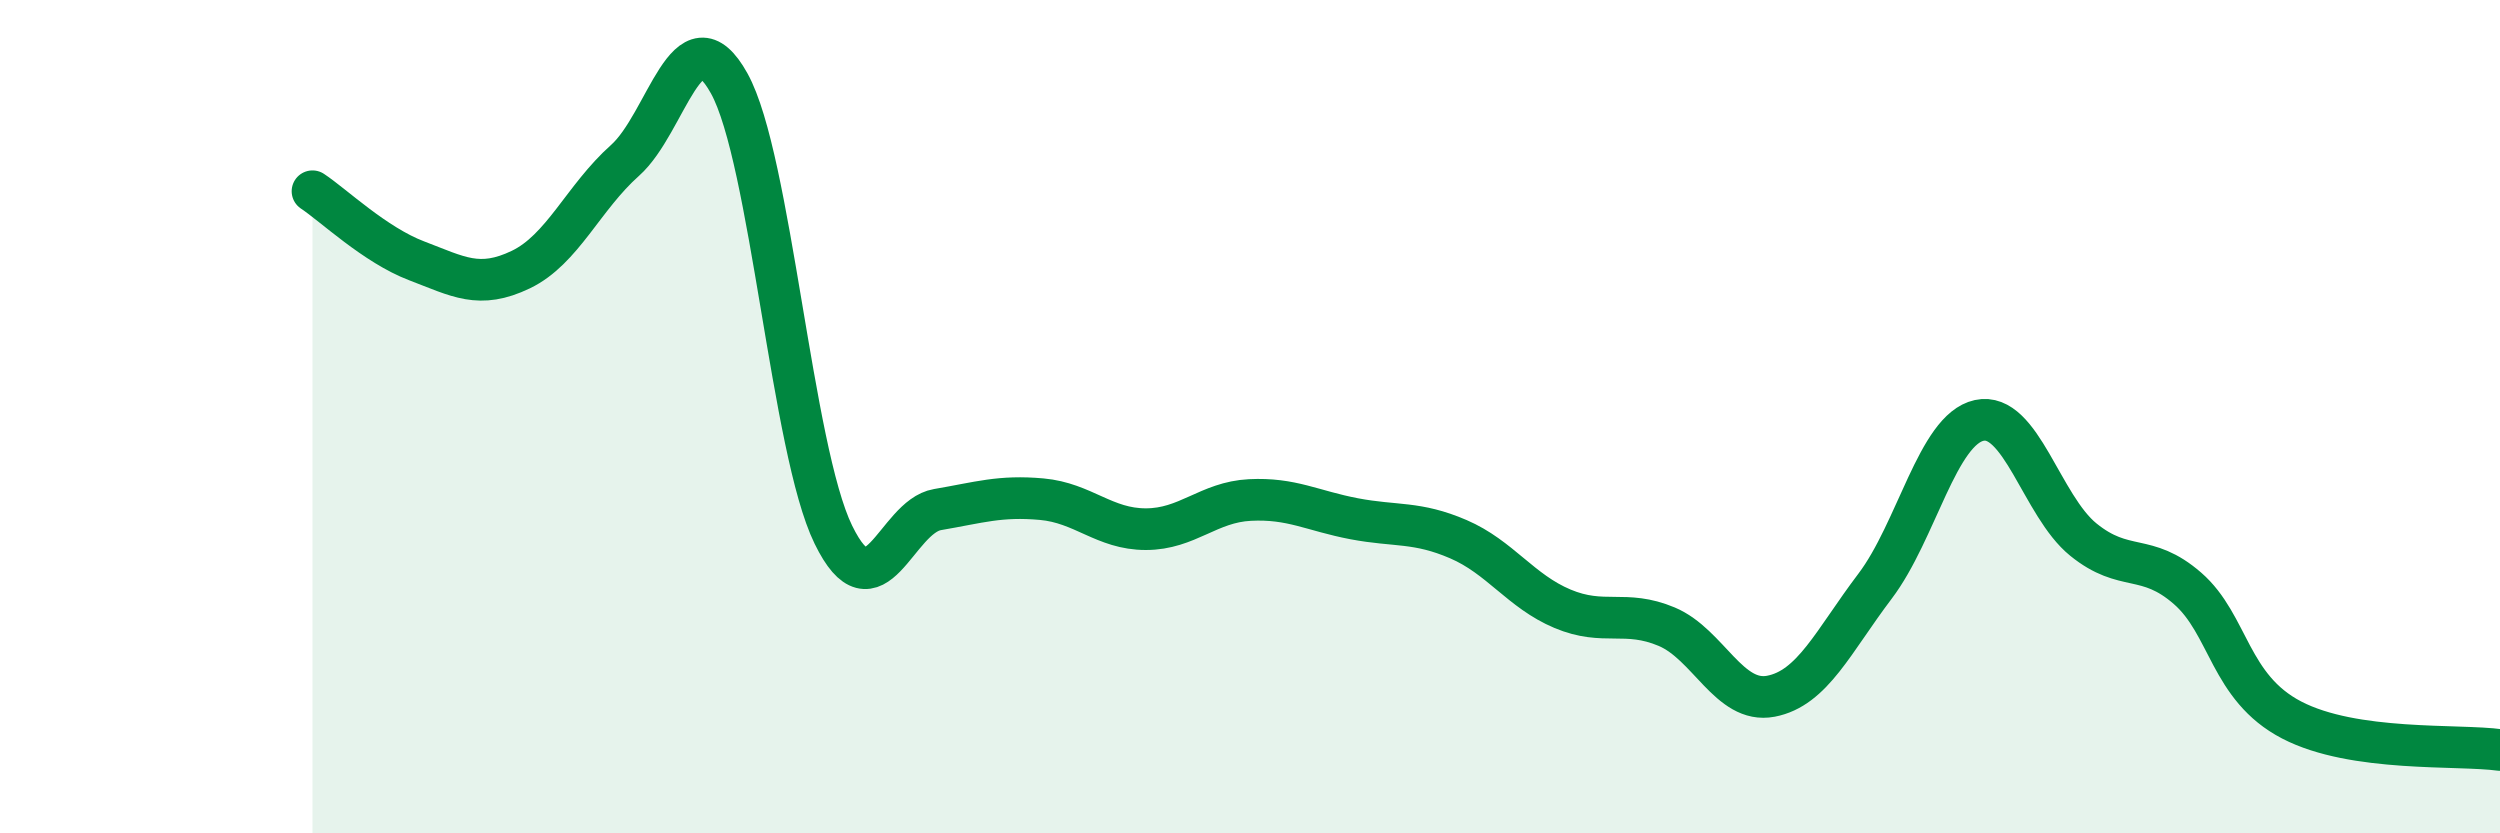
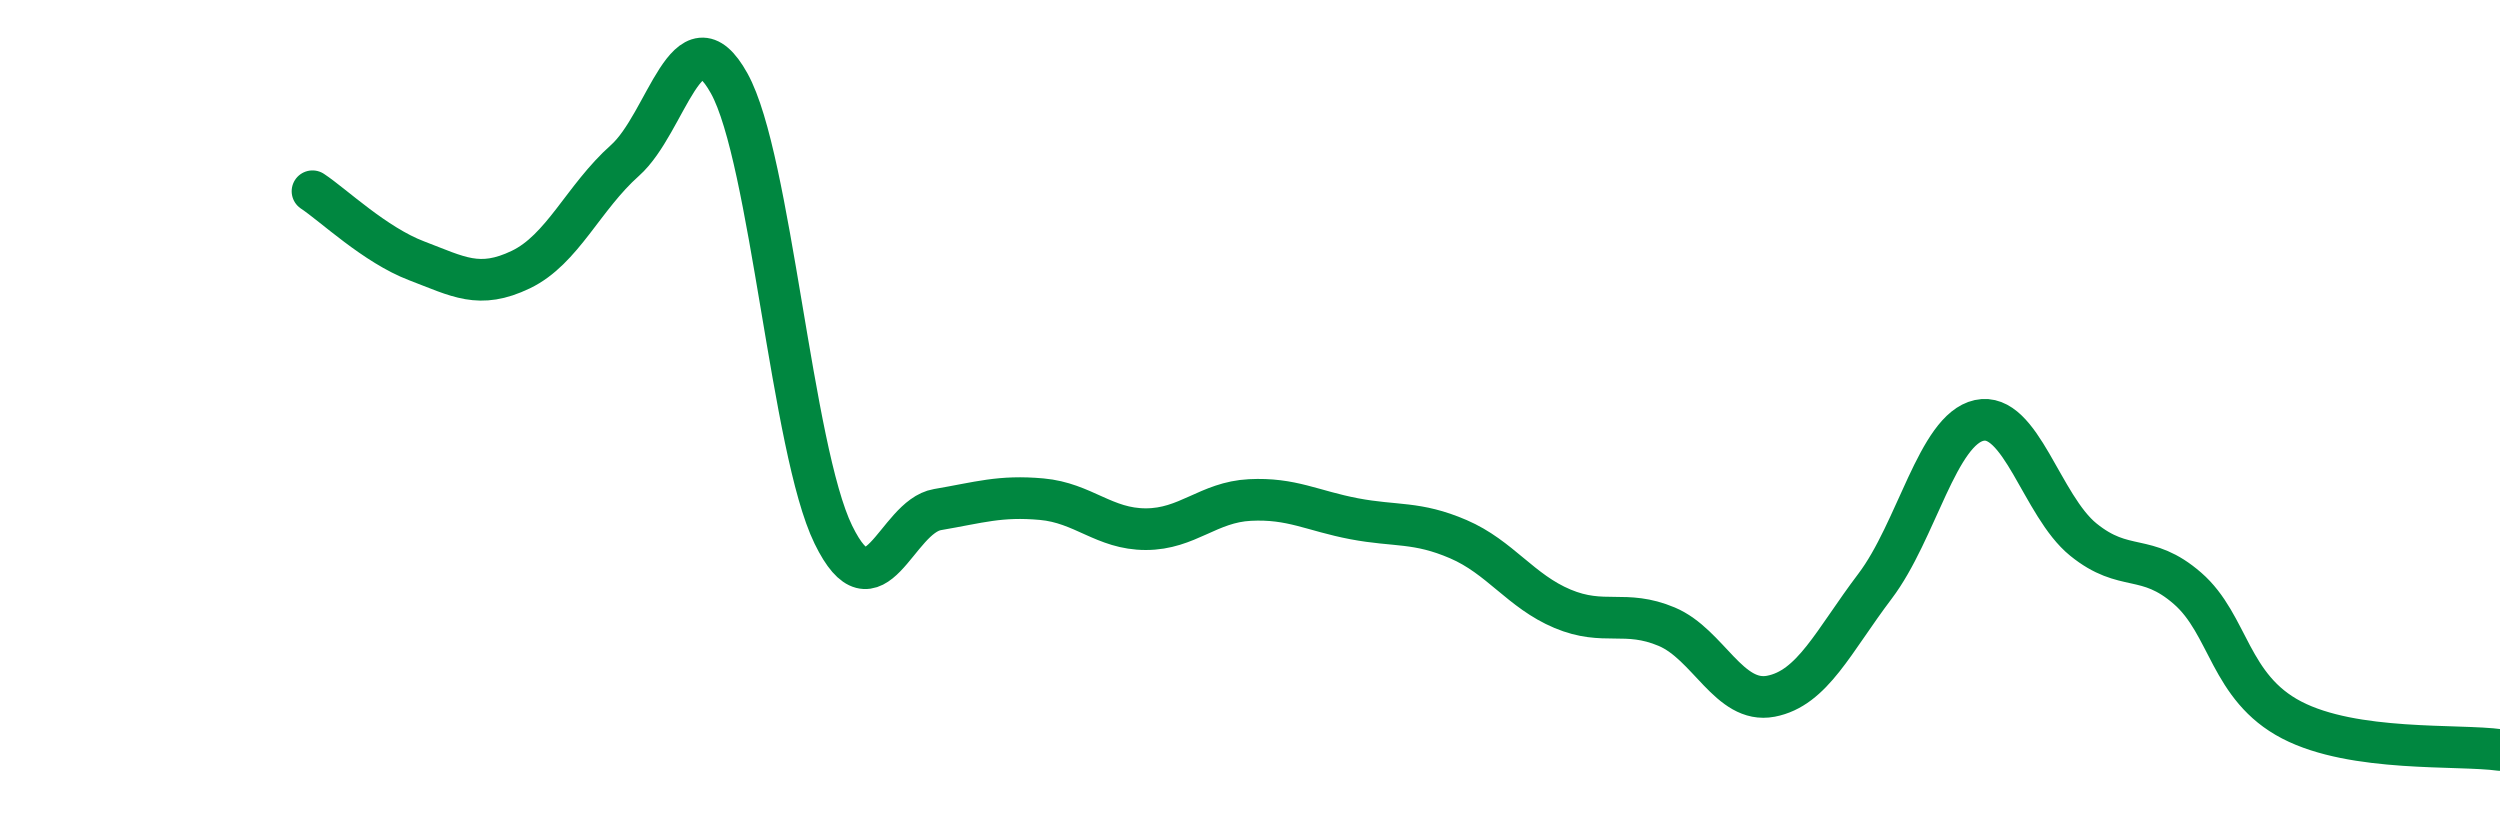
<svg xmlns="http://www.w3.org/2000/svg" width="60" height="20" viewBox="0 0 60 20">
-   <path d="M 7.5,4.59 C 8,4.92 9,5.88 10,6.26 C 11,6.64 11.5,6.95 12.5,6.47 C 13.5,5.99 14,4.74 15,3.85 C 16,2.96 16.5,0.2 17.5,2 C 18.5,3.8 19,10.78 20,12.83 C 21,14.88 21.5,12.4 22.5,12.23 C 23.5,12.06 24,11.89 25,11.98 C 26,12.07 26.5,12.7 27.5,12.7 C 28.5,12.7 29,12.05 30,12 C 31,11.95 31.5,12.26 32.5,12.45 C 33.5,12.64 34,12.51 35,12.94 C 36,13.37 36.5,14.19 37.5,14.61 C 38.5,15.03 39,14.62 40,15.04 C 41,15.46 41.5,16.9 42.5,16.71 C 43.5,16.52 44,15.39 45,14.07 C 46,12.75 46.5,10.31 47.5,10.09 C 48.5,9.87 49,12.14 50,12.95 C 51,13.76 51.5,13.25 52.5,14.12 C 53.5,14.99 53.5,16.5 55,17.28 C 56.5,18.06 59,17.86 60,18L60 20L7.5 20Z" fill="#008740" opacity="0.1" stroke-linecap="round" stroke-linejoin="round" />
  <path d="M 7.5,4.59 C 8,4.92 9,5.88 10,6.26 C 11,6.64 11.5,6.95 12.5,6.47 C 13.5,5.99 14,4.74 15,3.85 C 16,2.96 16.5,0.2 17.5,2 C 18.5,3.8 19,10.78 20,12.83 C 21,14.88 21.5,12.4 22.5,12.23 C 23.5,12.06 24,11.89 25,11.98 C 26,12.07 26.5,12.7 27.5,12.7 C 28.5,12.7 29,12.05 30,12 C 31,11.95 31.5,12.26 32.5,12.45 C 33.5,12.64 34,12.51 35,12.94 C 36,13.37 36.5,14.19 37.5,14.61 C 38.5,15.03 39,14.62 40,15.04 C 41,15.46 41.5,16.9 42.5,16.71 C 43.5,16.52 44,15.39 45,14.07 C 46,12.75 46.5,10.31 47.5,10.09 C 48.5,9.87 49,12.14 50,12.95 C 51,13.76 51.5,13.25 52.5,14.12 C 53.5,14.99 53.5,16.5 55,17.28 C 56.5,18.06 59,17.86 60,18" stroke="#008740" stroke-width="1" fill="none" stroke-linecap="round" stroke-linejoin="round" />
</svg>